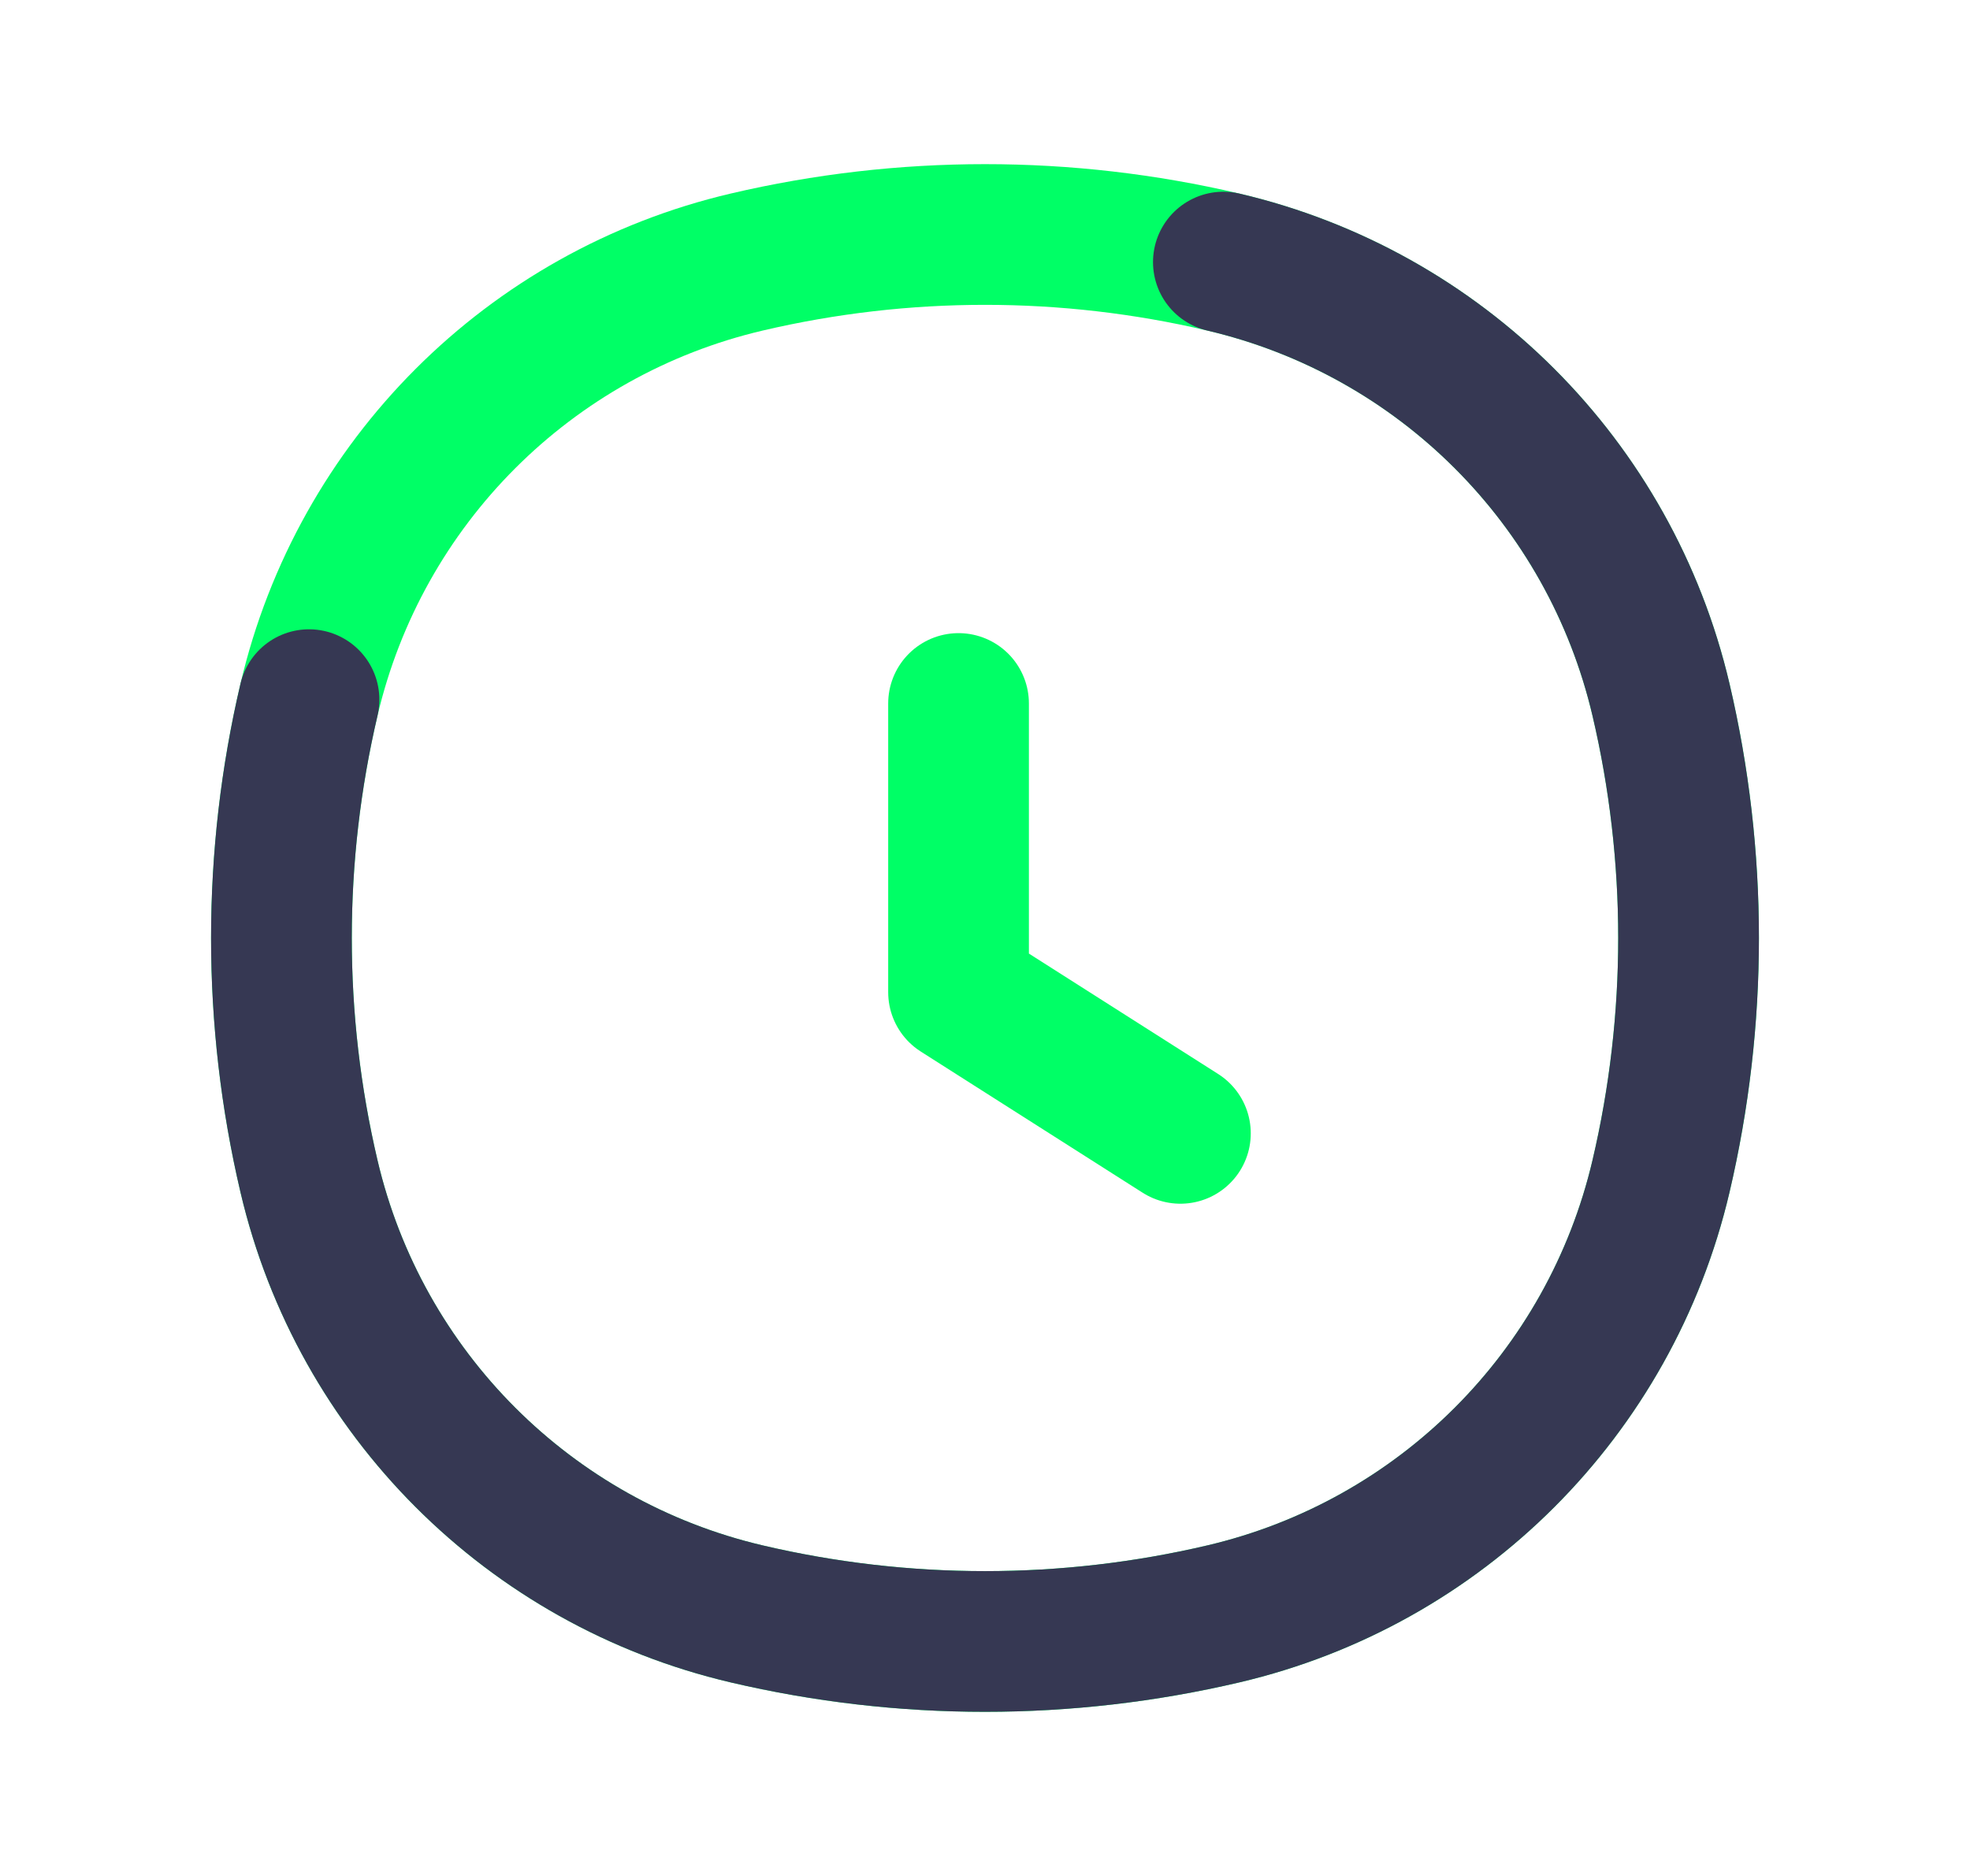
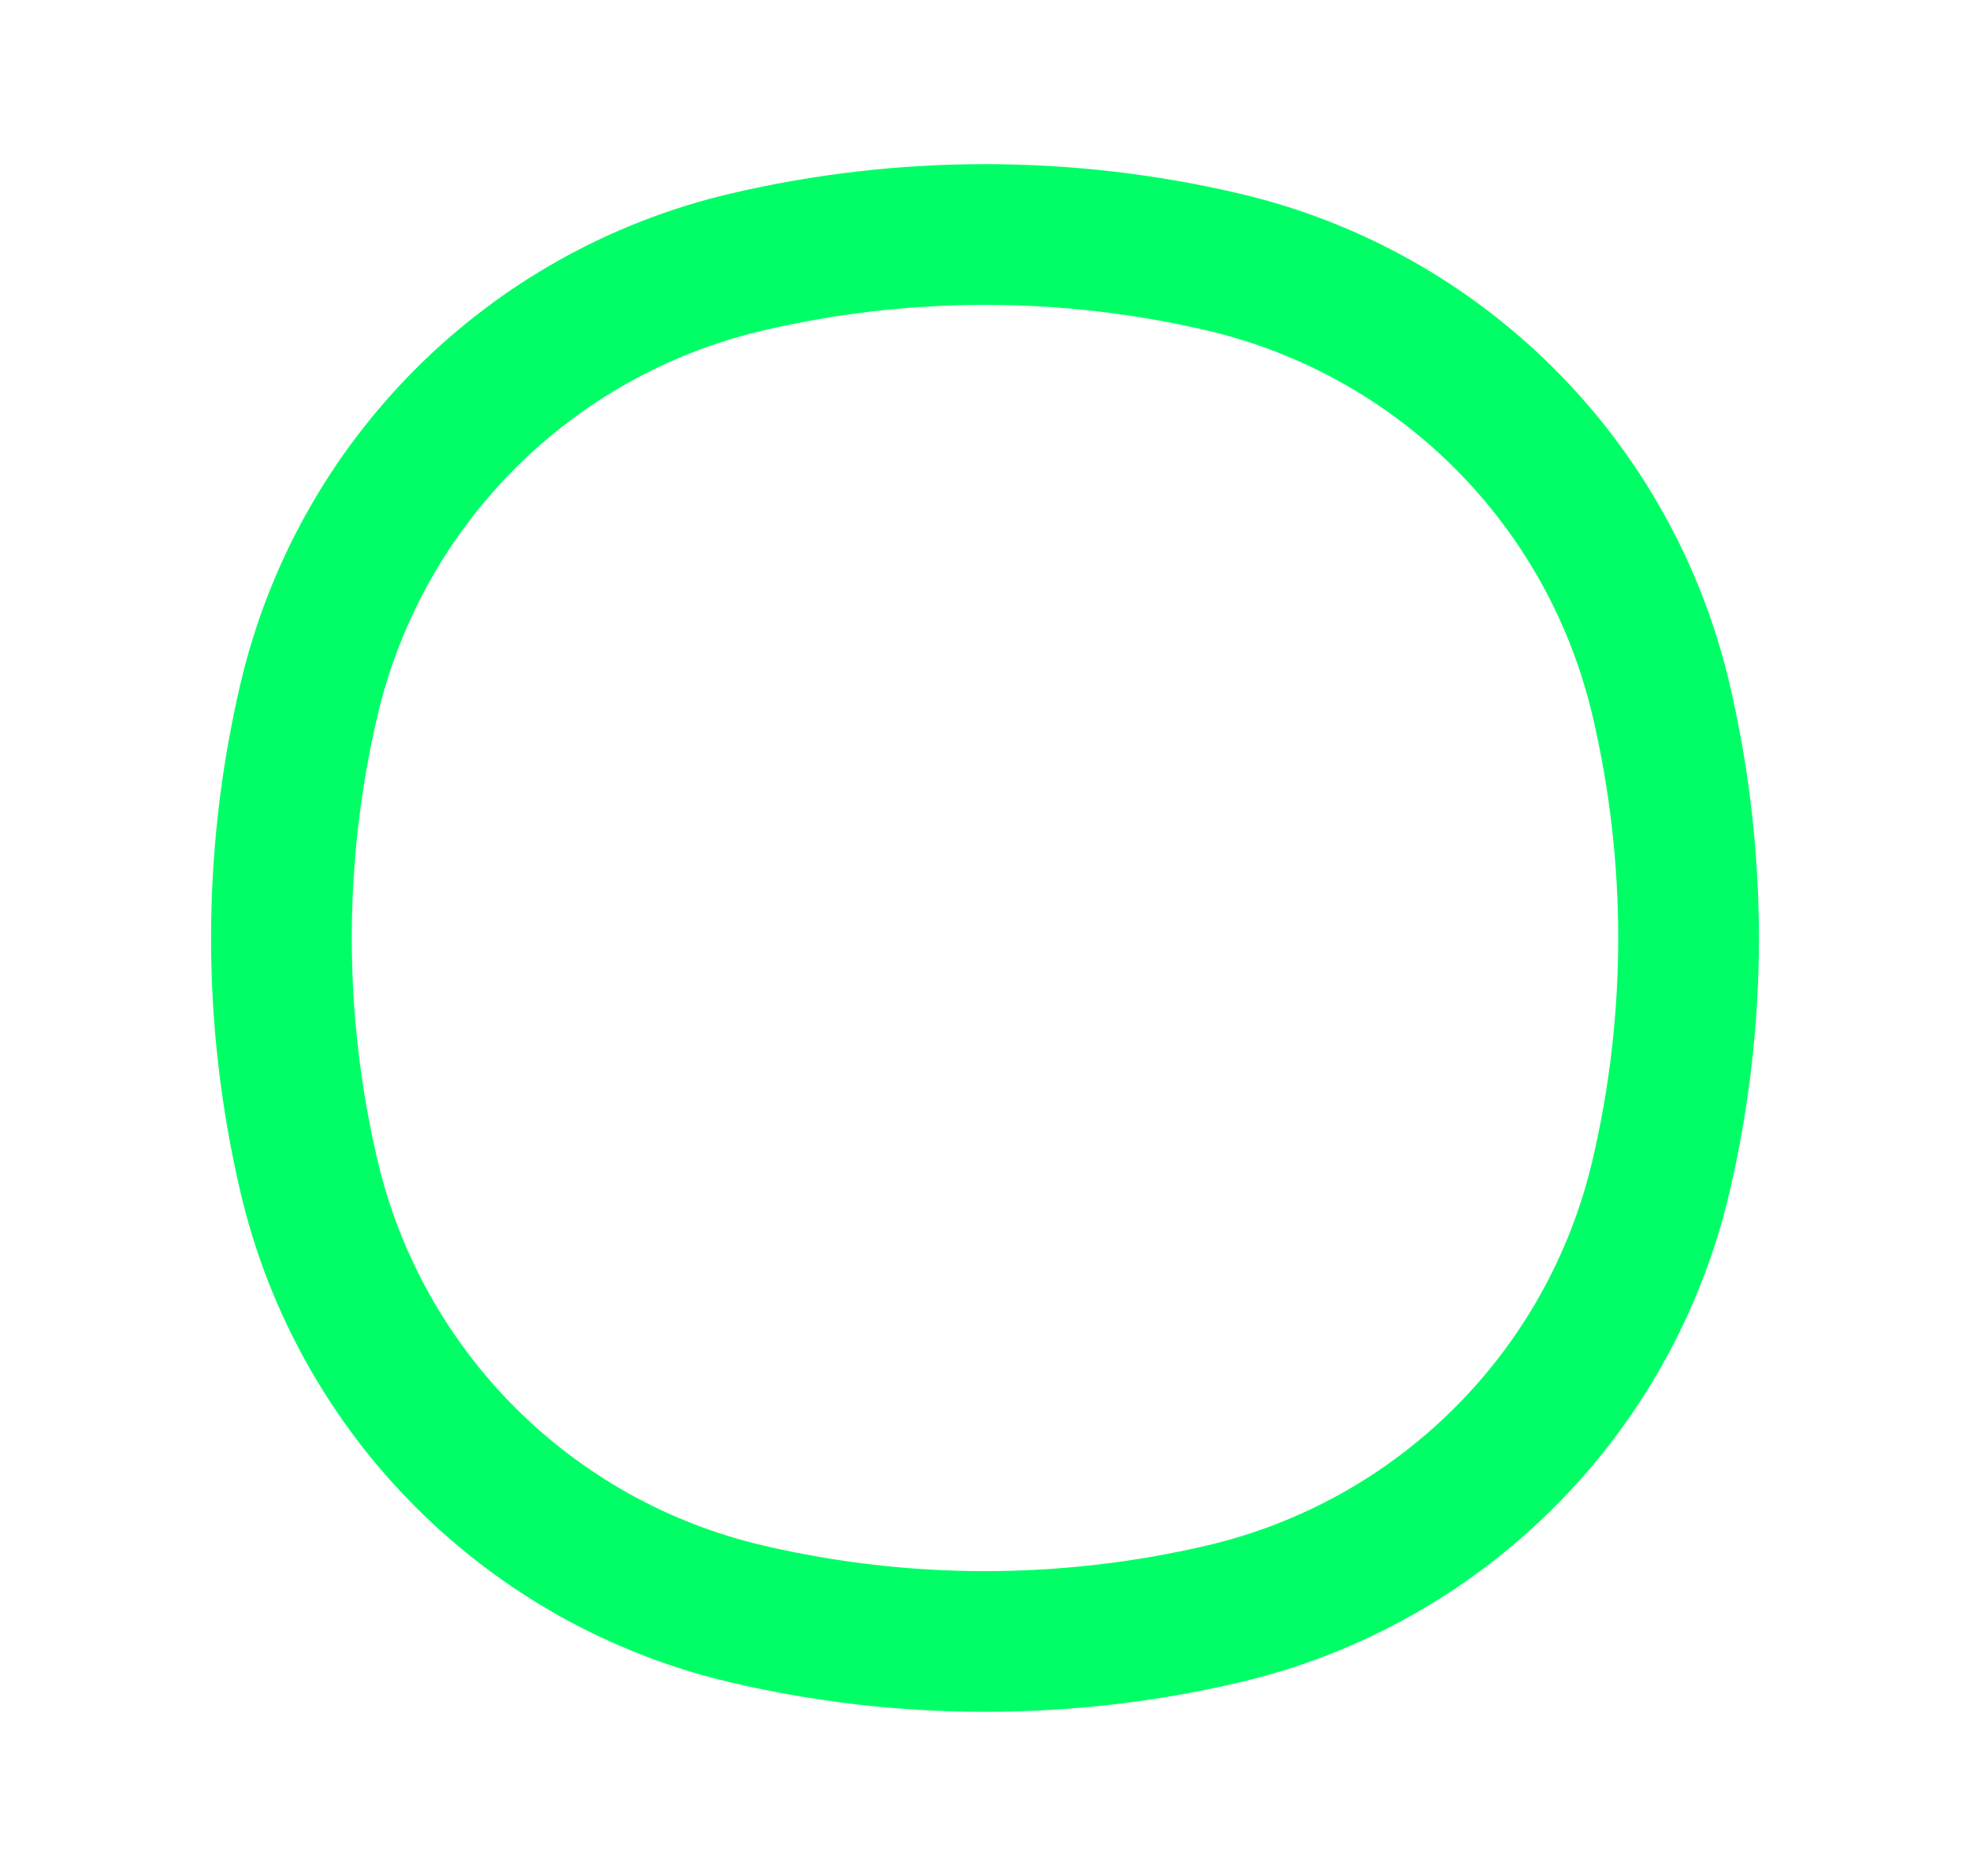
<svg xmlns="http://www.w3.org/2000/svg" width="21" height="20" viewBox="0 0 21 20" fill="none">
  <path d="M3.294 7.459C3.837 5.144 5.644 3.337 7.959 2.794C9.63 2.402 11.37 2.402 13.041 2.794C15.356 3.337 17.163 5.144 17.706 7.459C18.098 9.13 18.098 10.87 17.706 12.541C17.163 14.856 15.356 16.663 13.041 17.206C11.37 17.598 9.63 17.598 7.959 17.206C5.644 16.663 3.837 14.856 3.294 12.541C2.902 10.87 2.902 9.13 3.294 7.459Z" stroke="#00FF66" stroke-width="1.5" />
-   <path d="M3.294 7.459C2.902 9.13 2.902 10.87 3.294 12.541C3.837 14.856 5.644 16.663 7.959 17.206C9.63 17.598 11.37 17.598 13.041 17.206C15.356 16.663 17.163 14.856 17.706 12.541C18.098 10.87 18.098 9.13 17.706 7.459C17.163 5.144 15.356 3.337 13.041 2.794" stroke="#363853" stroke-width="1.5" stroke-linecap="round" />
-   <path d="M12.583 12.083L10.218 10.578V7.5" stroke="#00FF66" stroke-width="1.5" stroke-linecap="round" stroke-linejoin="round" />
</svg>